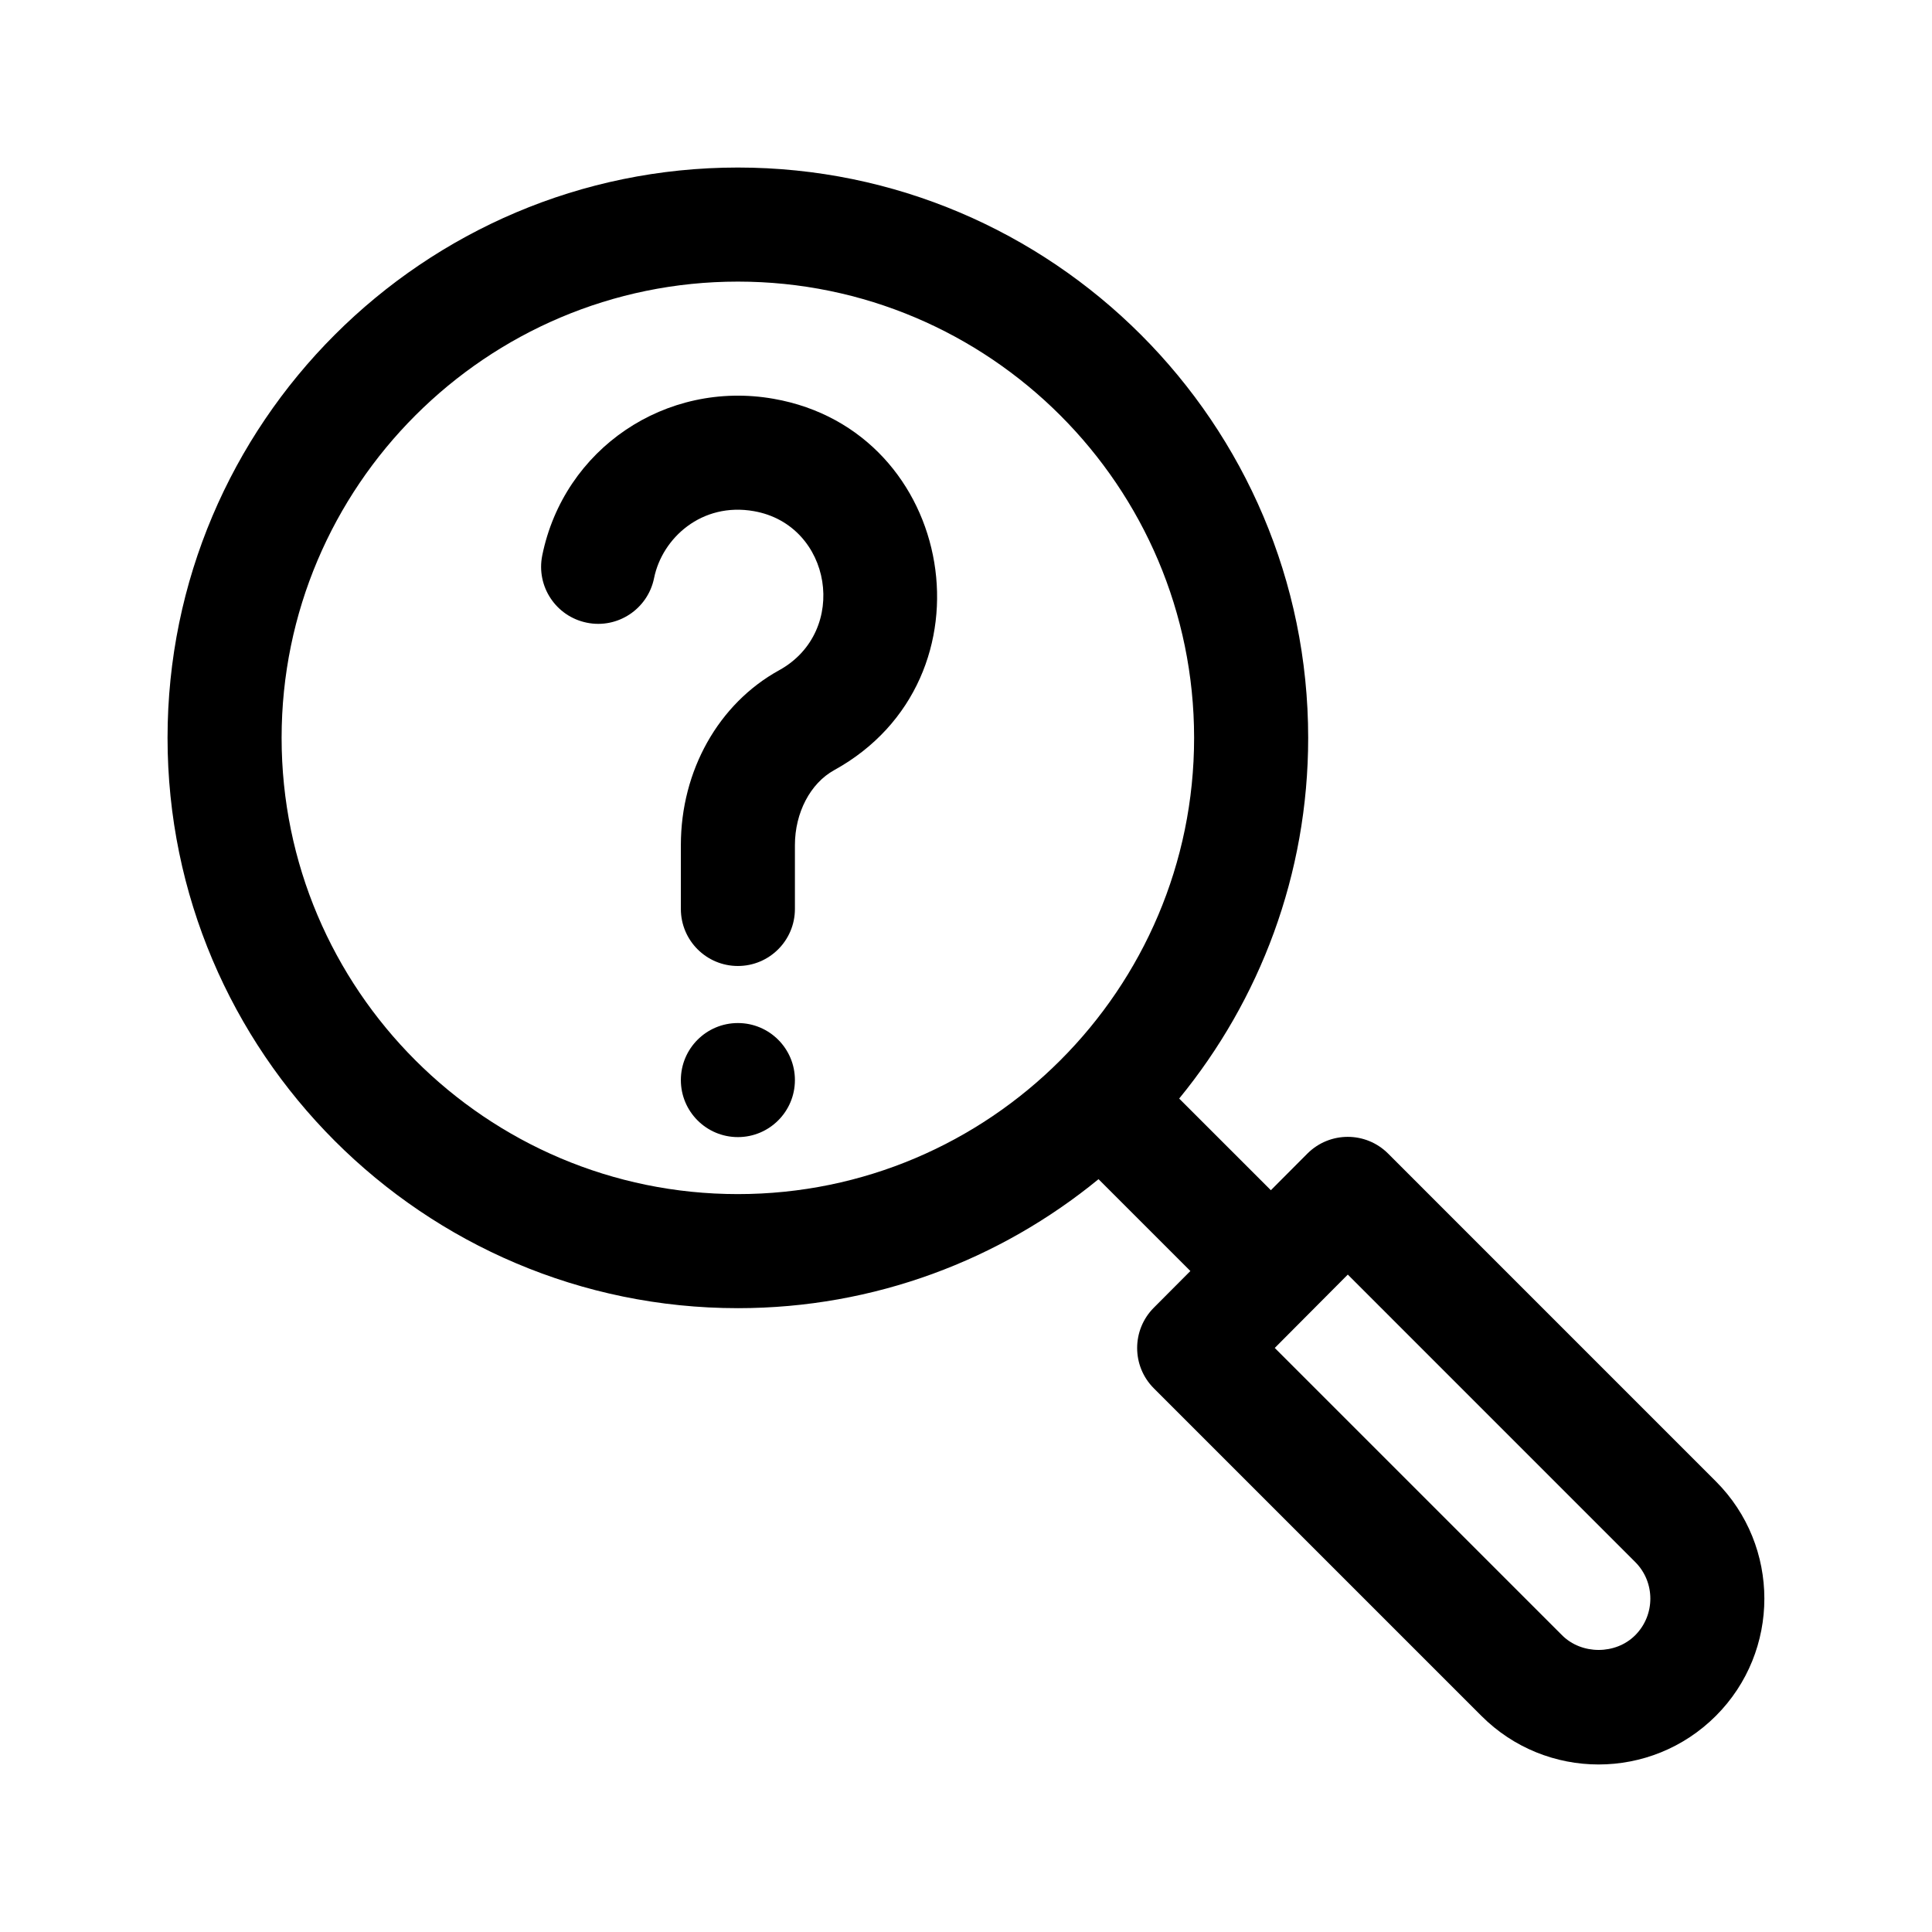
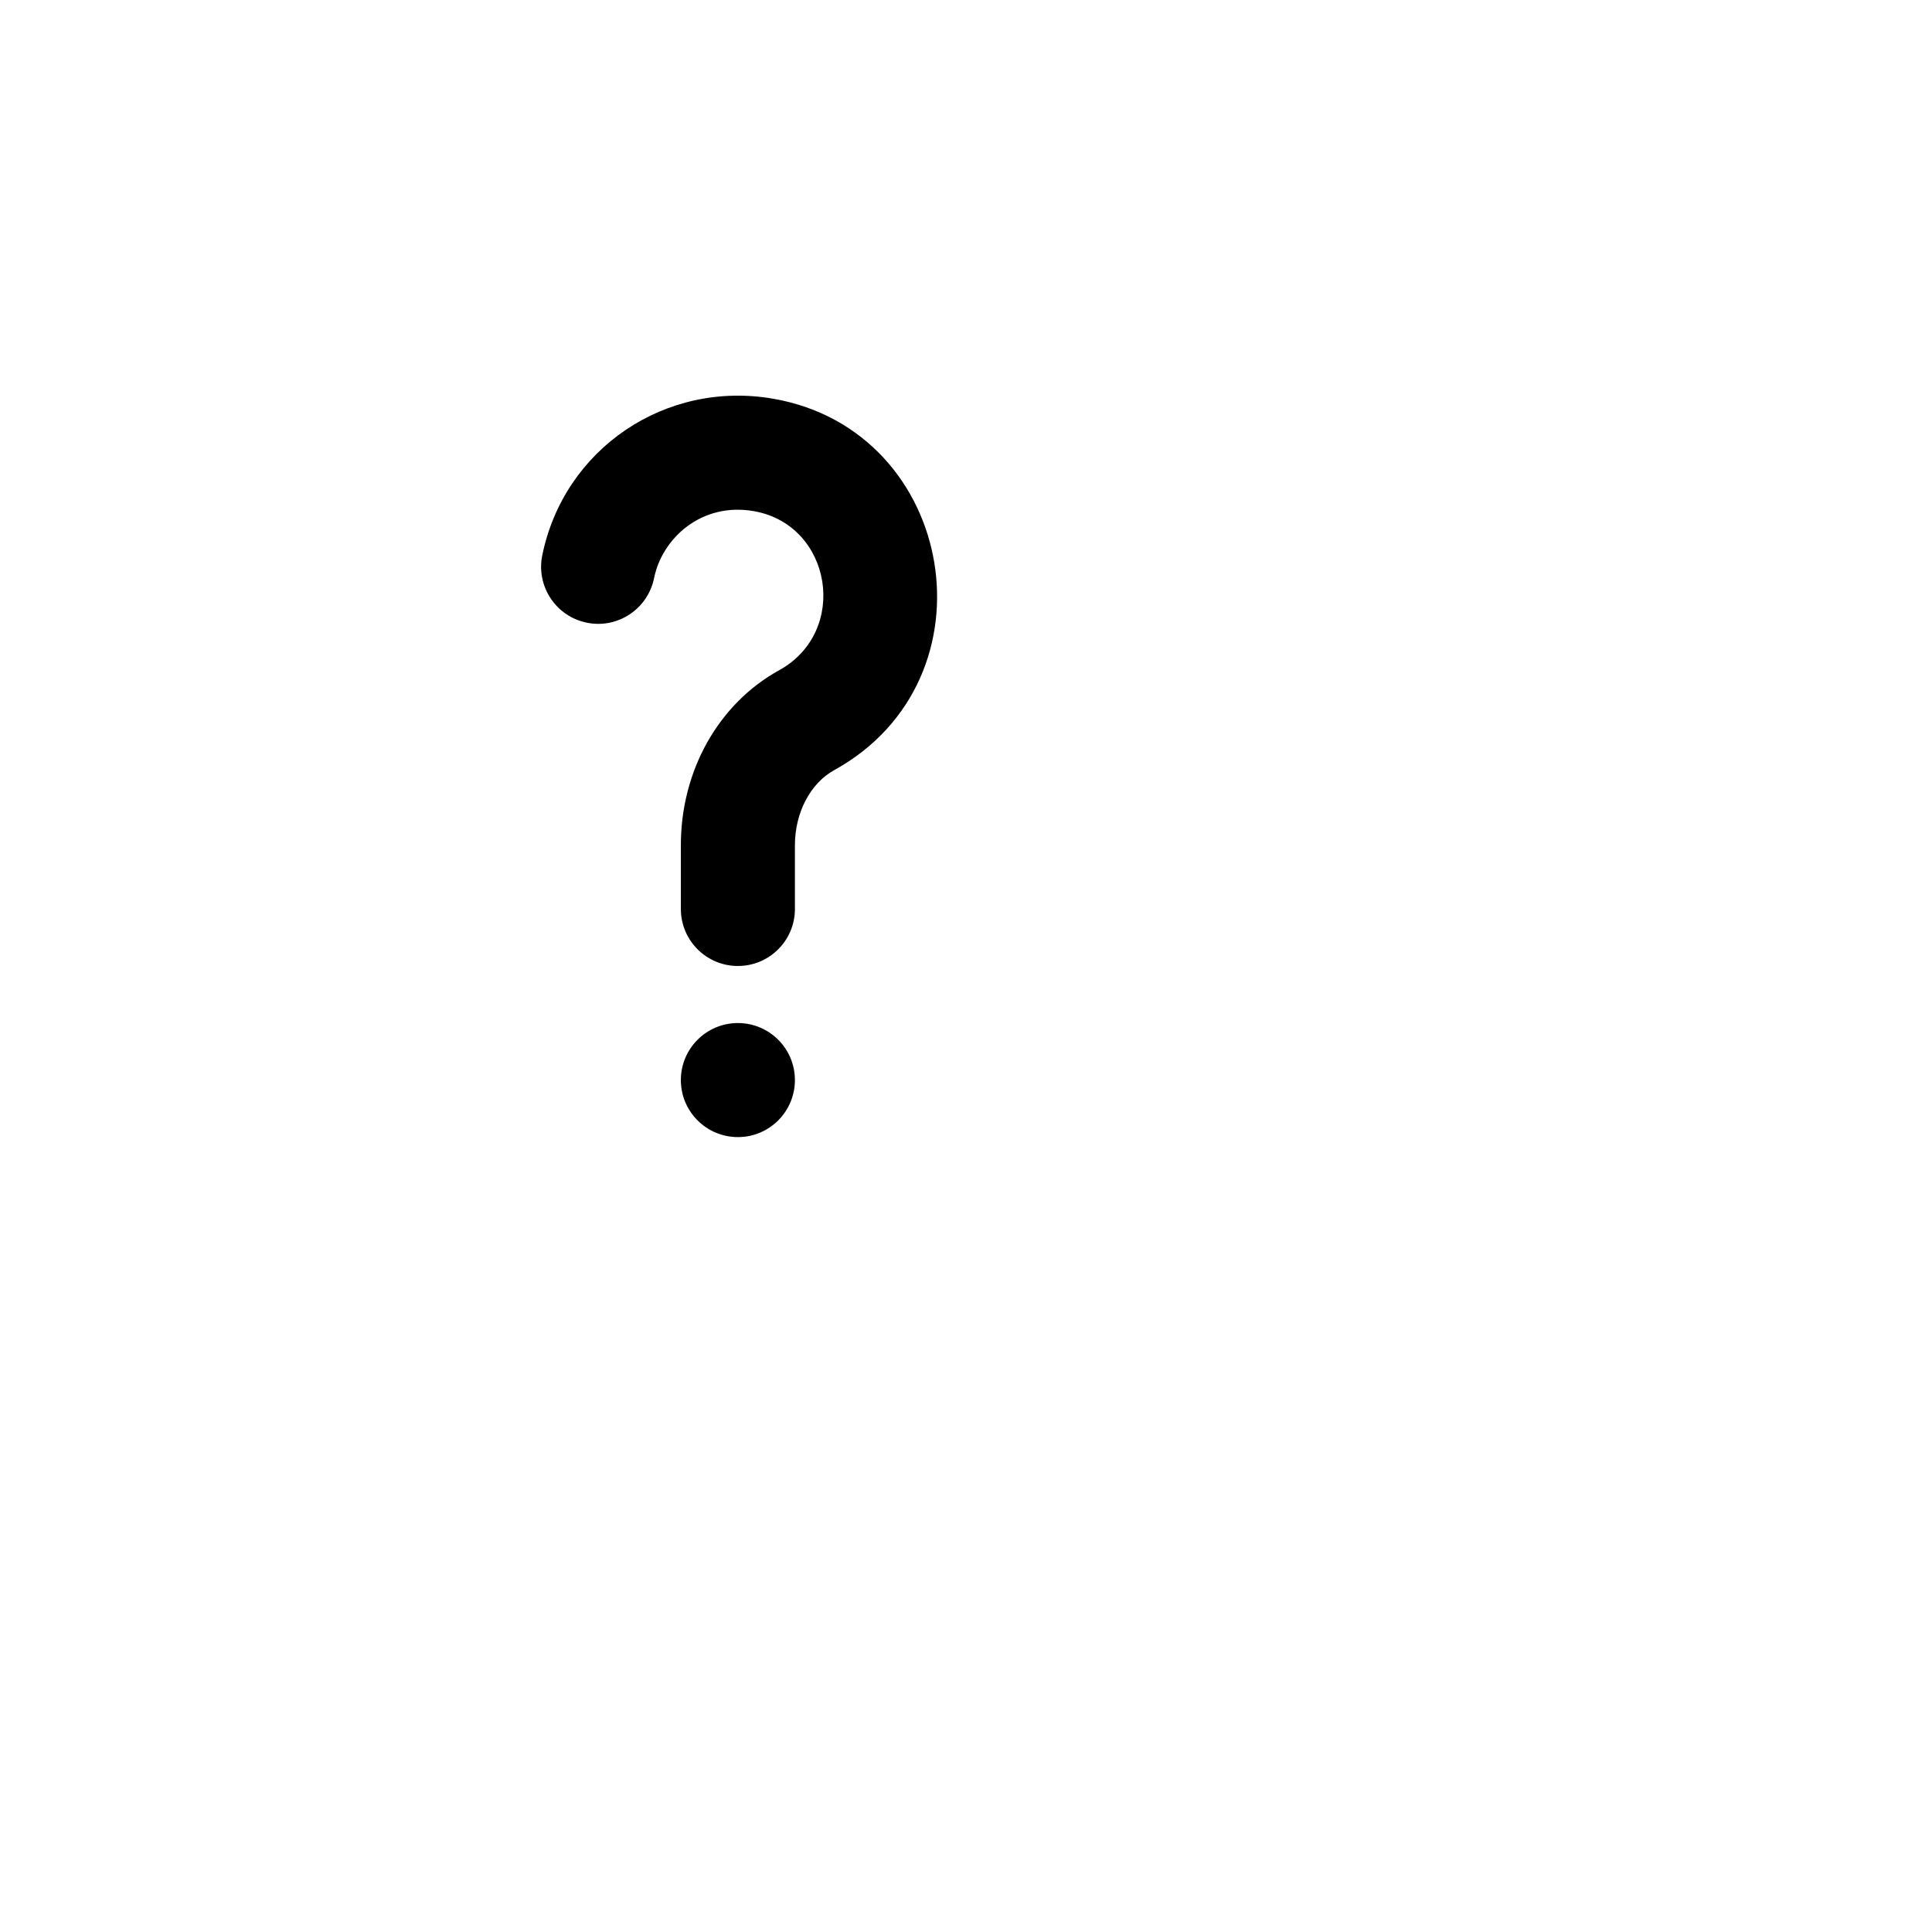
<svg xmlns="http://www.w3.org/2000/svg" fill="#000000" width="800px" height="800px" version="1.1" viewBox="144 144 512 512">
  <g>
    <path d="m287.7 291.2c5.75-28.305 32.746-46.535 61.305-41.516 48.453 8.496 59.75 74.328 16.051 98.418-6.312 3.484-10.395 11.285-10.395 19.871v16.91c0 8.348-6.766 15.113-15.113 15.113-8.348 0-15.113-6.766-15.113-15.113v-16.914c0-19.734 9.977-37.484 26.031-46.34 18.668-10.273 14.051-38.527-6.68-42.168-13.816-2.434-24.305 7.125-26.453 17.75-1.664 8.188-9.656 13.48-17.816 11.809-8.184-1.66-13.477-9.633-11.816-17.82z" />
    <path d="m354.66 430.23c0 8.348-6.766 15.113-15.113 15.113-8.348 0-15.113-6.766-15.113-15.113 0-8.348 6.766-15.113 15.113-15.113 8.348 0 15.113 6.766 15.113 15.113z" />
-     <path d="m339.54 490.68c36.238 0 69.516-12.844 95.582-34.184l24.34 24.336-9.699 9.734c-5.879 5.906-5.875 15.469 0.02 21.355l86.801 86.801c17.145 17.16 44.949 17.191 62.141 0 17.133-17.133 17.133-45.004 0-62.141l-86.867-86.875c-5.879-5.879-15.445-5.934-21.398 0.016l-9.668 9.699-24.297-24.293c21.348-26.07 34.188-59.352 34.188-95.59 0-83.34-67.801-151.14-151.14-151.14-83.34 0-151.14 67.805-151.14 151.14 0 83.332 67.805 151.14 151.14 151.14zm161.64-8.902 76.172 76.176c5.344 5.344 5.344 14.051-0.004 19.398-5.164 5.195-14.207 5.195-19.387 0l-76.137-76.133zm-161.64-263.15c66.668 0 120.91 54.246 120.91 120.91s-54.246 120.91-120.91 120.91c-66.672 0-120.91-54.246-120.91-120.91 0-66.672 54.242-120.91 120.91-120.91z" />
  </g>
</svg>